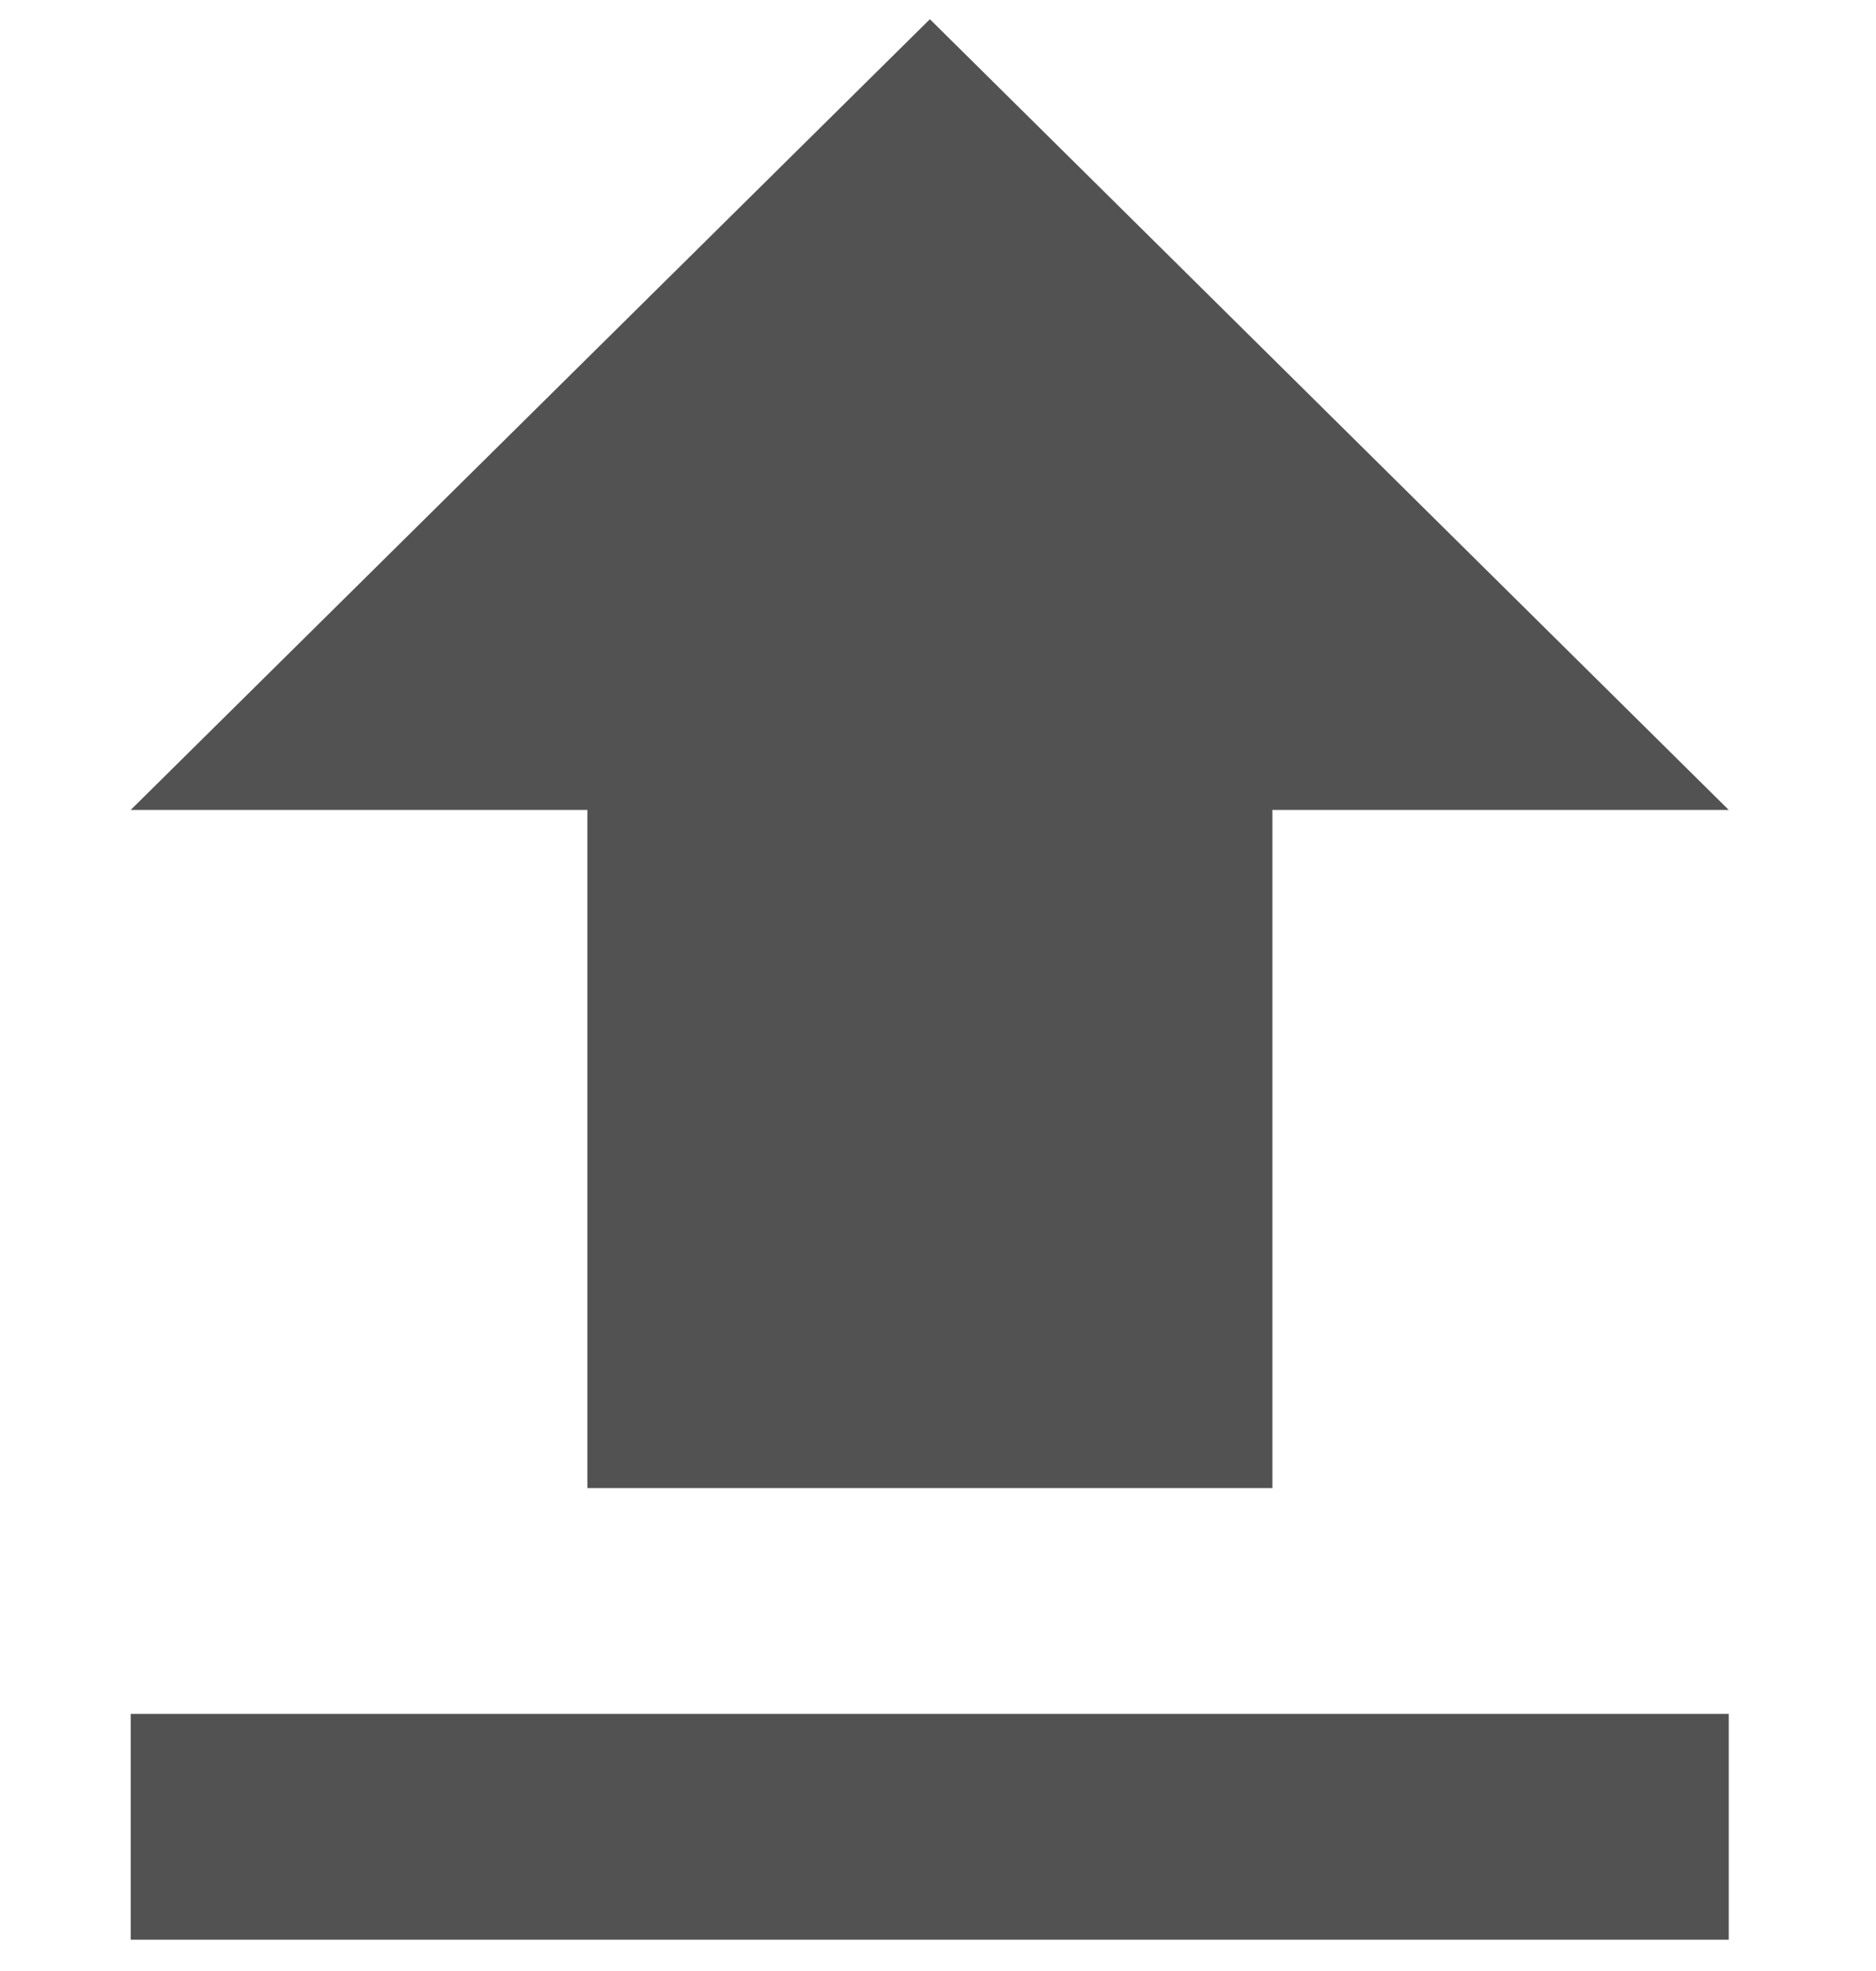
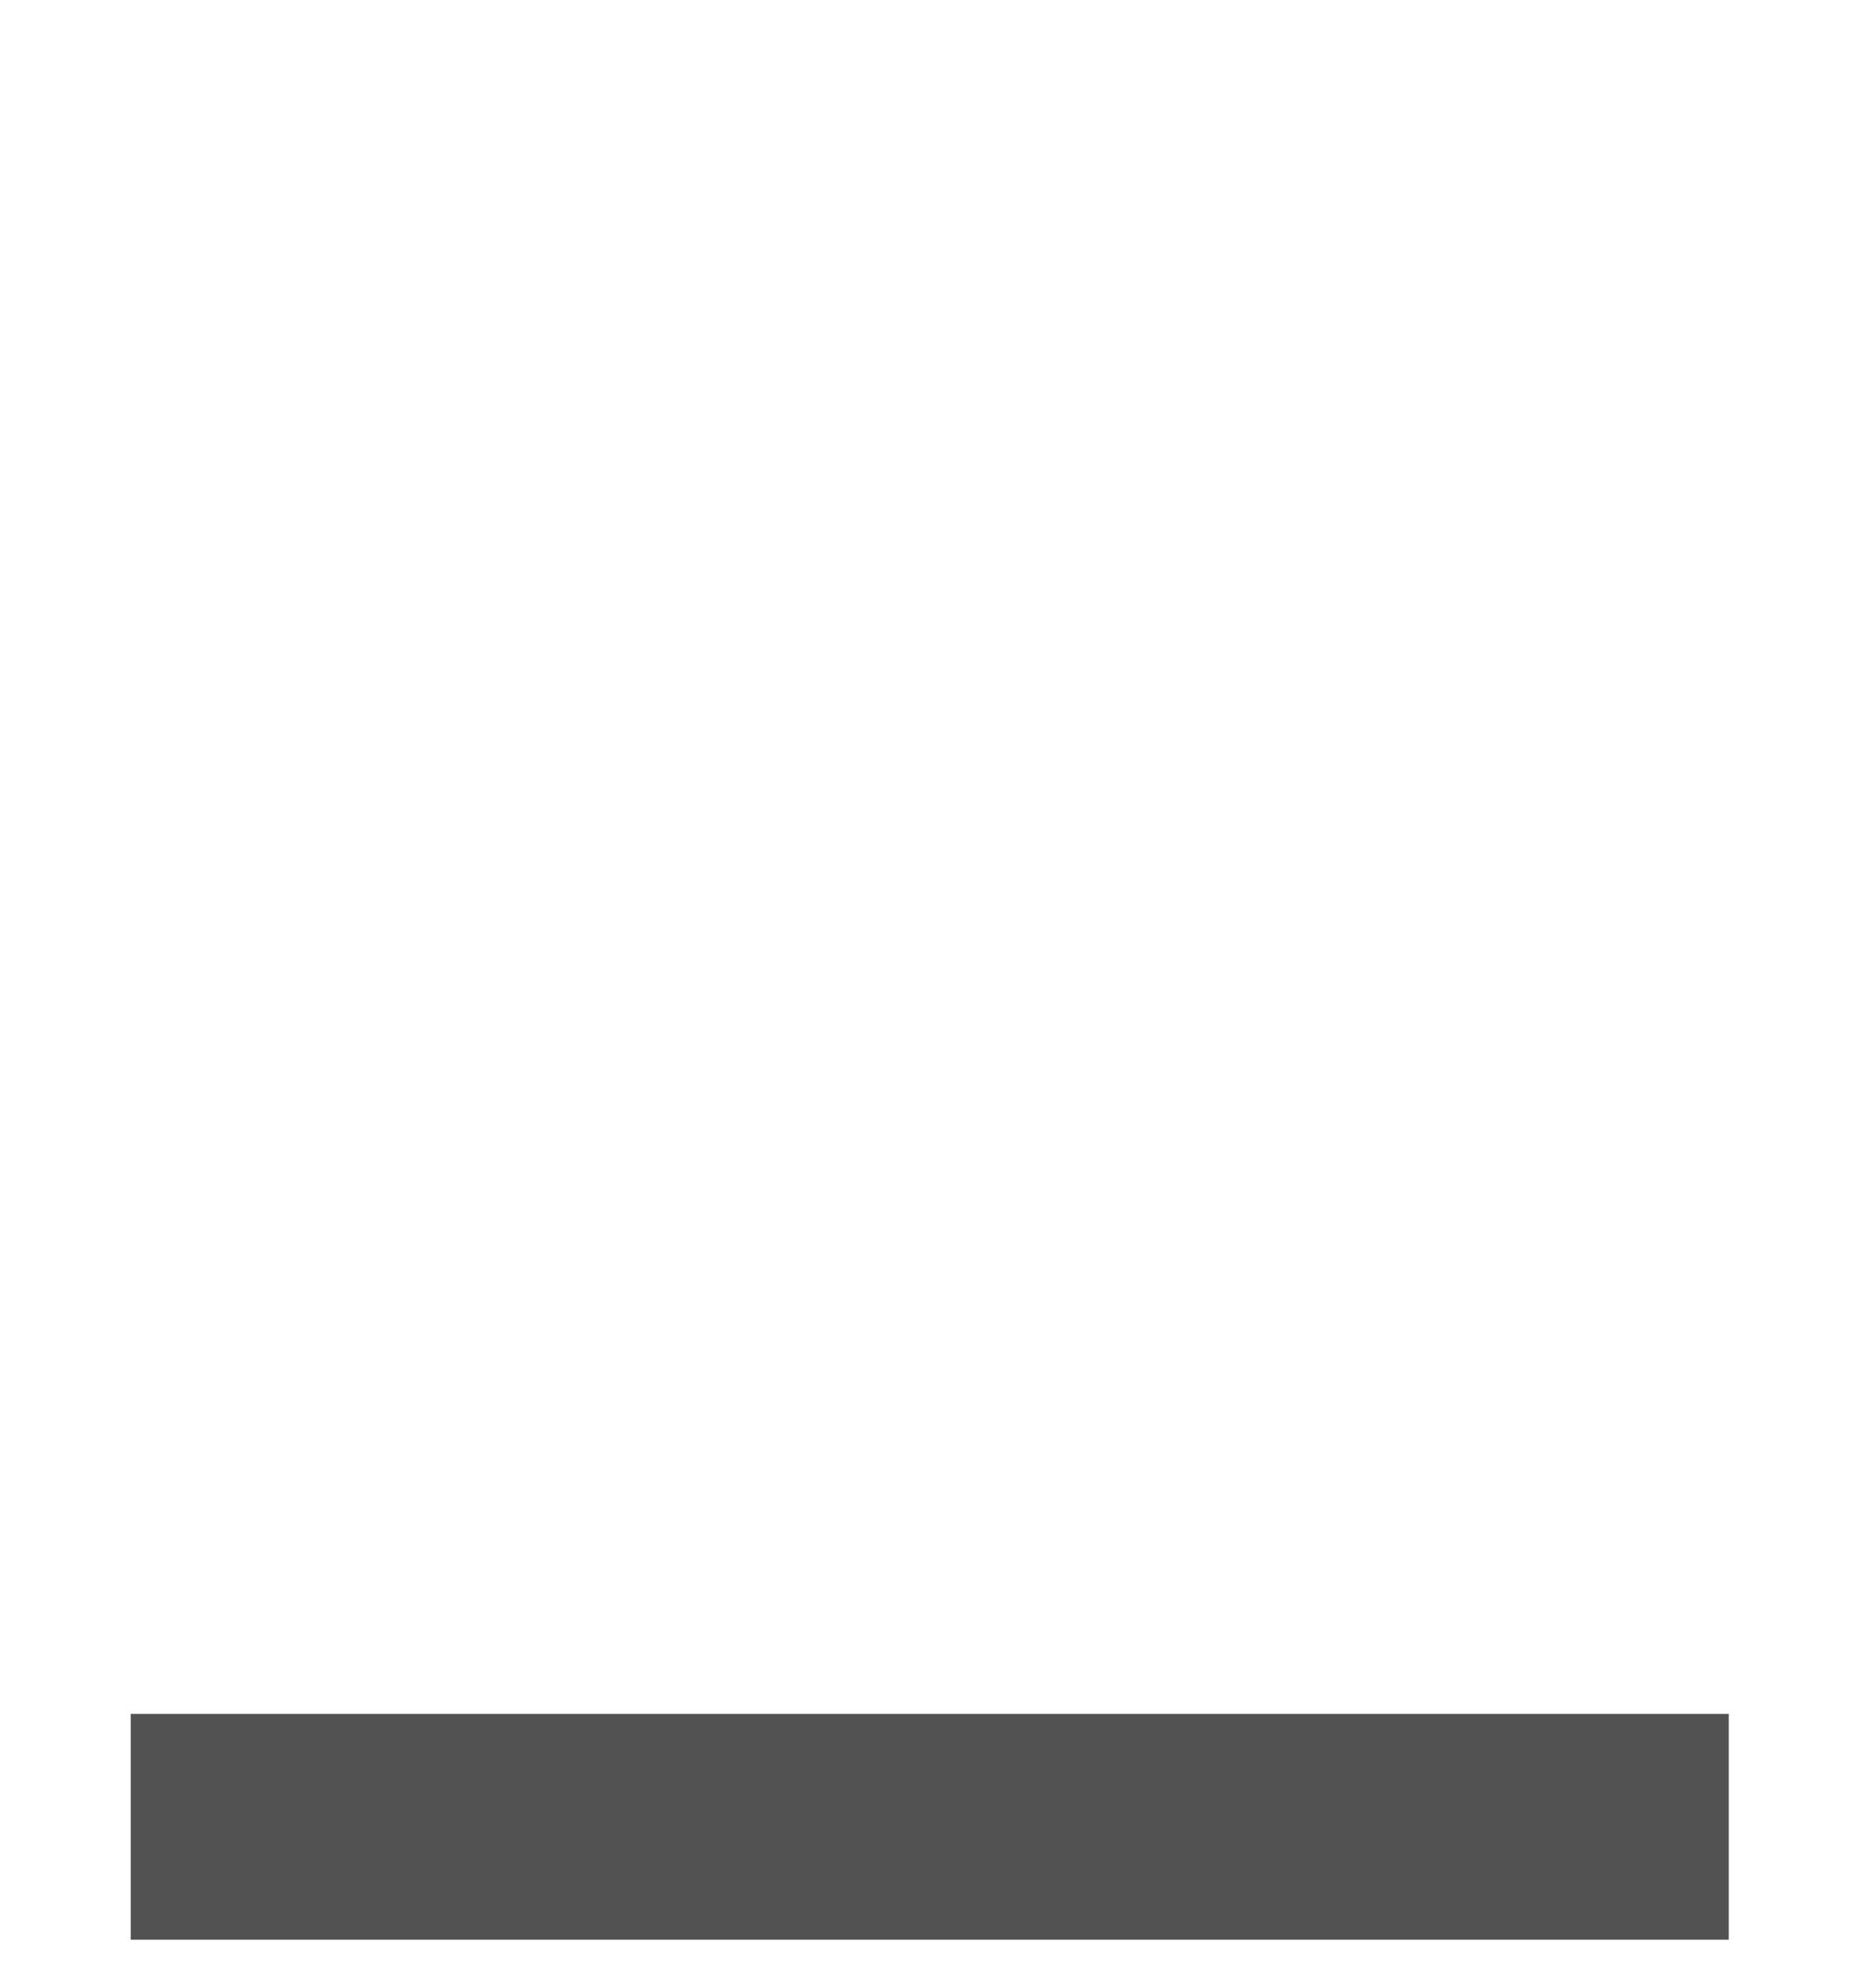
<svg xmlns="http://www.w3.org/2000/svg" viewBox="-75.7 -128.9 566.9 595.3" fill="#525252">
-   <polygon points="-36.2 115.7 101.8 115.7 101.8 320.5 308.8 320.5 308.8 115.7 446.7 115.7 205.3 -123.1 " />
  <rect x="-36.2" y="388.7" width="482.9" height="68.2" />
</svg>